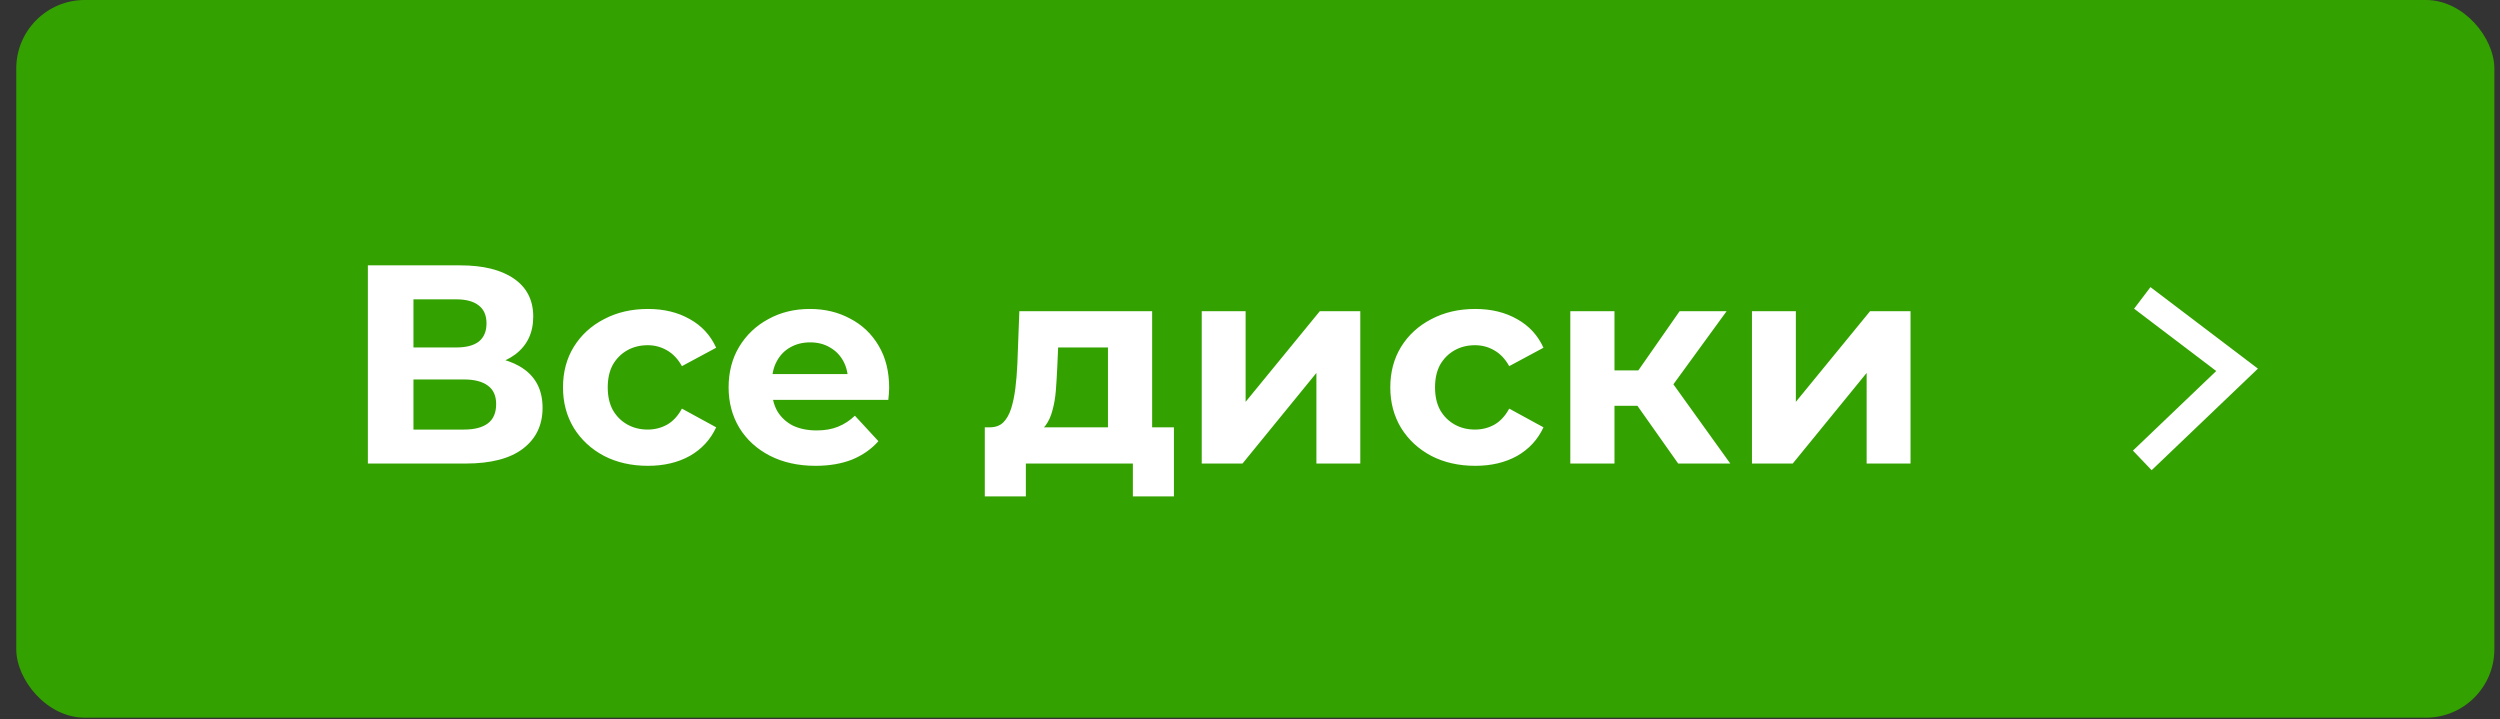
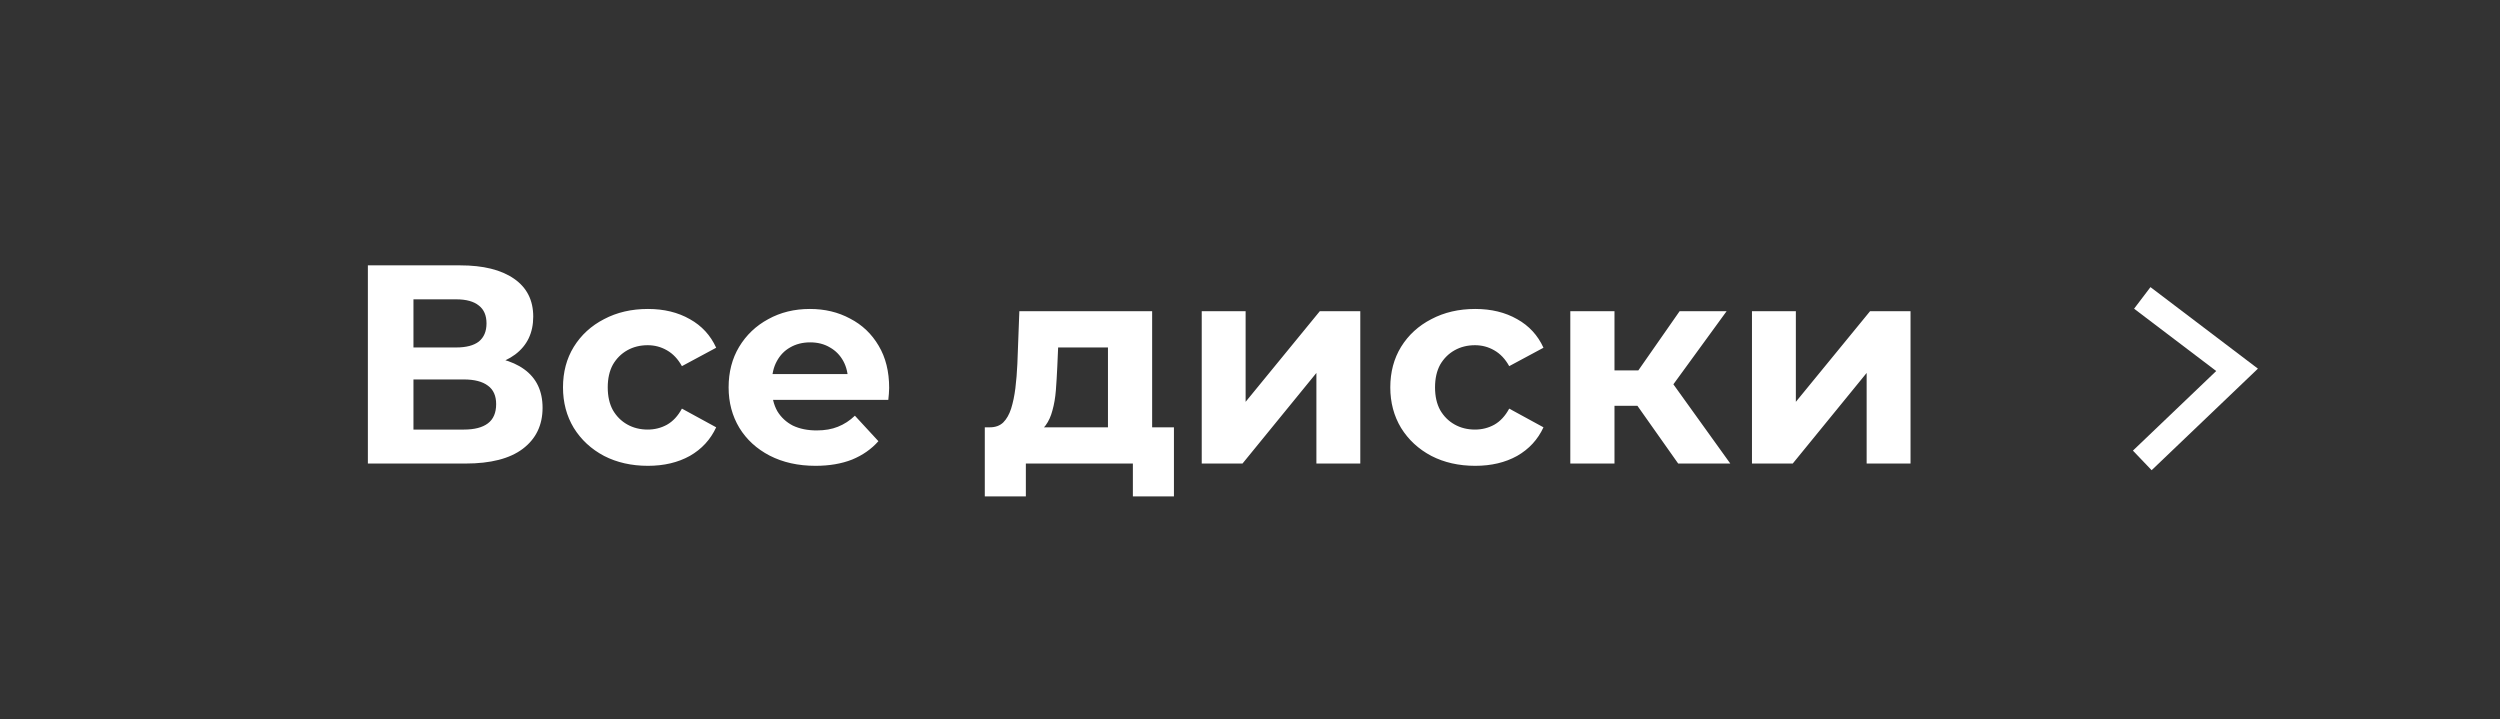
<svg xmlns="http://www.w3.org/2000/svg" width="146" height="42" viewBox="0 0 146 42" fill="none">
  <rect x="0" y="0" width="146" height="42" fill="#333333" stroke="none" />
-   <rect x="0.95" width="144.72" height="41.913" rx="4" fill="#33A200" />
  <path d="M21.484 27.071V15.497H26.875C28.22 15.497 29.267 15.756 30.016 16.274C30.766 16.792 31.141 17.53 31.141 18.489C31.141 19.438 30.788 20.176 30.082 20.705C29.377 21.223 28.44 21.482 27.271 21.482L27.586 20.788C28.886 20.788 29.895 21.047 30.612 21.565C31.328 22.083 31.686 22.833 31.686 23.814C31.686 24.828 31.301 25.627 30.529 26.212C29.768 26.785 28.655 27.071 27.189 27.071H21.484ZM24.146 25.087H27.09C27.707 25.087 28.175 24.966 28.495 24.723C28.815 24.481 28.975 24.106 28.975 23.599C28.975 23.114 28.815 22.756 28.495 22.524C28.175 22.282 27.707 22.16 27.09 22.16H24.146V25.087ZM24.146 20.292H26.643C27.227 20.292 27.668 20.176 27.966 19.945C28.264 19.702 28.412 19.349 28.412 18.886C28.412 18.423 28.264 18.076 27.966 17.845C27.668 17.602 27.227 17.481 26.643 17.481H24.146V20.292ZM37.84 27.204C36.88 27.204 36.026 27.011 35.276 26.625C34.527 26.228 33.937 25.682 33.507 24.988C33.088 24.293 32.879 23.505 32.879 22.623C32.879 21.73 33.088 20.942 33.507 20.259C33.937 19.564 34.527 19.024 35.276 18.638C36.026 18.241 36.88 18.043 37.84 18.043C38.776 18.043 39.592 18.241 40.287 18.638C40.981 19.024 41.494 19.581 41.825 20.308L39.824 21.383C39.592 20.964 39.3 20.656 38.947 20.457C38.606 20.259 38.231 20.16 37.823 20.16C37.382 20.16 36.985 20.259 36.632 20.457C36.28 20.656 35.999 20.937 35.789 21.3C35.591 21.664 35.492 22.105 35.492 22.623C35.492 23.141 35.591 23.582 35.789 23.946C35.999 24.31 36.28 24.591 36.632 24.789C36.985 24.988 37.382 25.087 37.823 25.087C38.231 25.087 38.606 24.993 38.947 24.806C39.3 24.608 39.592 24.293 39.824 23.863L41.825 24.955C41.494 25.671 40.981 26.228 40.287 26.625C39.592 27.011 38.776 27.204 37.84 27.204ZM47.628 27.204C46.614 27.204 45.721 27.005 44.949 26.608C44.188 26.212 43.599 25.671 43.18 24.988C42.761 24.293 42.551 23.505 42.551 22.623C42.551 21.73 42.755 20.942 43.163 20.259C43.582 19.564 44.15 19.024 44.866 18.638C45.583 18.241 46.393 18.043 47.297 18.043C48.168 18.043 48.951 18.23 49.645 18.605C50.351 18.969 50.907 19.498 51.315 20.193C51.723 20.876 51.927 21.697 51.927 22.656C51.927 22.756 51.921 22.871 51.91 23.004C51.899 23.125 51.888 23.241 51.877 23.351H44.651V21.846H50.521L49.529 22.293C49.529 21.83 49.436 21.427 49.248 21.085C49.061 20.744 48.802 20.479 48.471 20.292C48.14 20.093 47.755 19.994 47.314 19.994C46.873 19.994 46.481 20.093 46.14 20.292C45.809 20.479 45.55 20.749 45.362 21.102C45.175 21.444 45.081 21.852 45.081 22.326V22.723C45.081 23.207 45.186 23.637 45.395 24.012C45.616 24.376 45.919 24.657 46.305 24.856C46.702 25.043 47.165 25.137 47.694 25.137C48.168 25.137 48.581 25.065 48.934 24.922C49.298 24.778 49.629 24.563 49.926 24.277L51.299 25.765C50.891 26.228 50.378 26.586 49.761 26.84C49.144 27.082 48.432 27.204 47.628 27.204ZM60.356 25.319L57.81 24.955C58.13 24.955 58.389 24.861 58.587 24.674C58.785 24.475 58.94 24.205 59.05 23.863C59.16 23.511 59.243 23.114 59.298 22.673C59.353 22.221 59.392 21.747 59.414 21.251L59.53 18.175H67.285V25.914H64.705V20.292H61.795L61.745 21.433C61.723 21.907 61.696 22.359 61.663 22.789C61.63 23.219 61.563 23.61 61.464 23.963C61.376 24.304 61.244 24.596 61.067 24.839C60.891 25.07 60.654 25.23 60.356 25.319ZM57.512 28.989V24.955H68.558V28.989H66.16V27.071H59.91V28.989H57.512ZM70.181 27.071V18.175H72.744V23.467L77.076 18.175H79.441V27.071H76.878V21.78L72.562 27.071H70.181ZM86.154 27.204C85.195 27.204 84.34 27.011 83.591 26.625C82.841 26.228 82.251 25.682 81.821 24.988C81.403 24.293 81.193 23.505 81.193 22.623C81.193 21.73 81.403 20.942 81.821 20.259C82.251 19.564 82.841 19.024 83.591 18.638C84.34 18.241 85.195 18.043 86.154 18.043C87.091 18.043 87.906 18.241 88.601 18.638C89.295 19.024 89.808 19.581 90.139 20.308L88.138 21.383C87.906 20.964 87.614 20.656 87.261 20.457C86.92 20.259 86.545 20.16 86.137 20.16C85.696 20.16 85.299 20.259 84.947 20.457C84.594 20.656 84.313 20.937 84.103 21.3C83.905 21.664 83.806 22.105 83.806 22.623C83.806 23.141 83.905 23.582 84.103 23.946C84.313 24.31 84.594 24.591 84.947 24.789C85.299 24.988 85.696 25.087 86.137 25.087C86.545 25.087 86.92 24.993 87.261 24.806C87.614 24.608 87.906 24.293 88.138 23.863L90.139 24.955C89.808 25.671 89.295 26.228 88.601 26.625C87.906 27.011 87.091 27.204 86.154 27.204ZM98.006 27.071L95.03 22.855L97.13 21.615L101.049 27.071H98.006ZM91.706 27.071V18.175H94.286V27.071H91.706ZM93.525 23.698V21.631H96.634V23.698H93.525ZM97.378 22.921L94.964 22.656L98.089 18.175H100.834L97.378 22.921ZM102.315 27.071V18.175H104.878V23.467L109.211 18.175H111.575V27.071H109.012V21.78L104.696 27.071H102.315Z" fill="white" />
  <path d="M125.109 26.888L130.645 21.598L125.109 17.398" stroke="white" stroke-width="1.582" />
</svg>